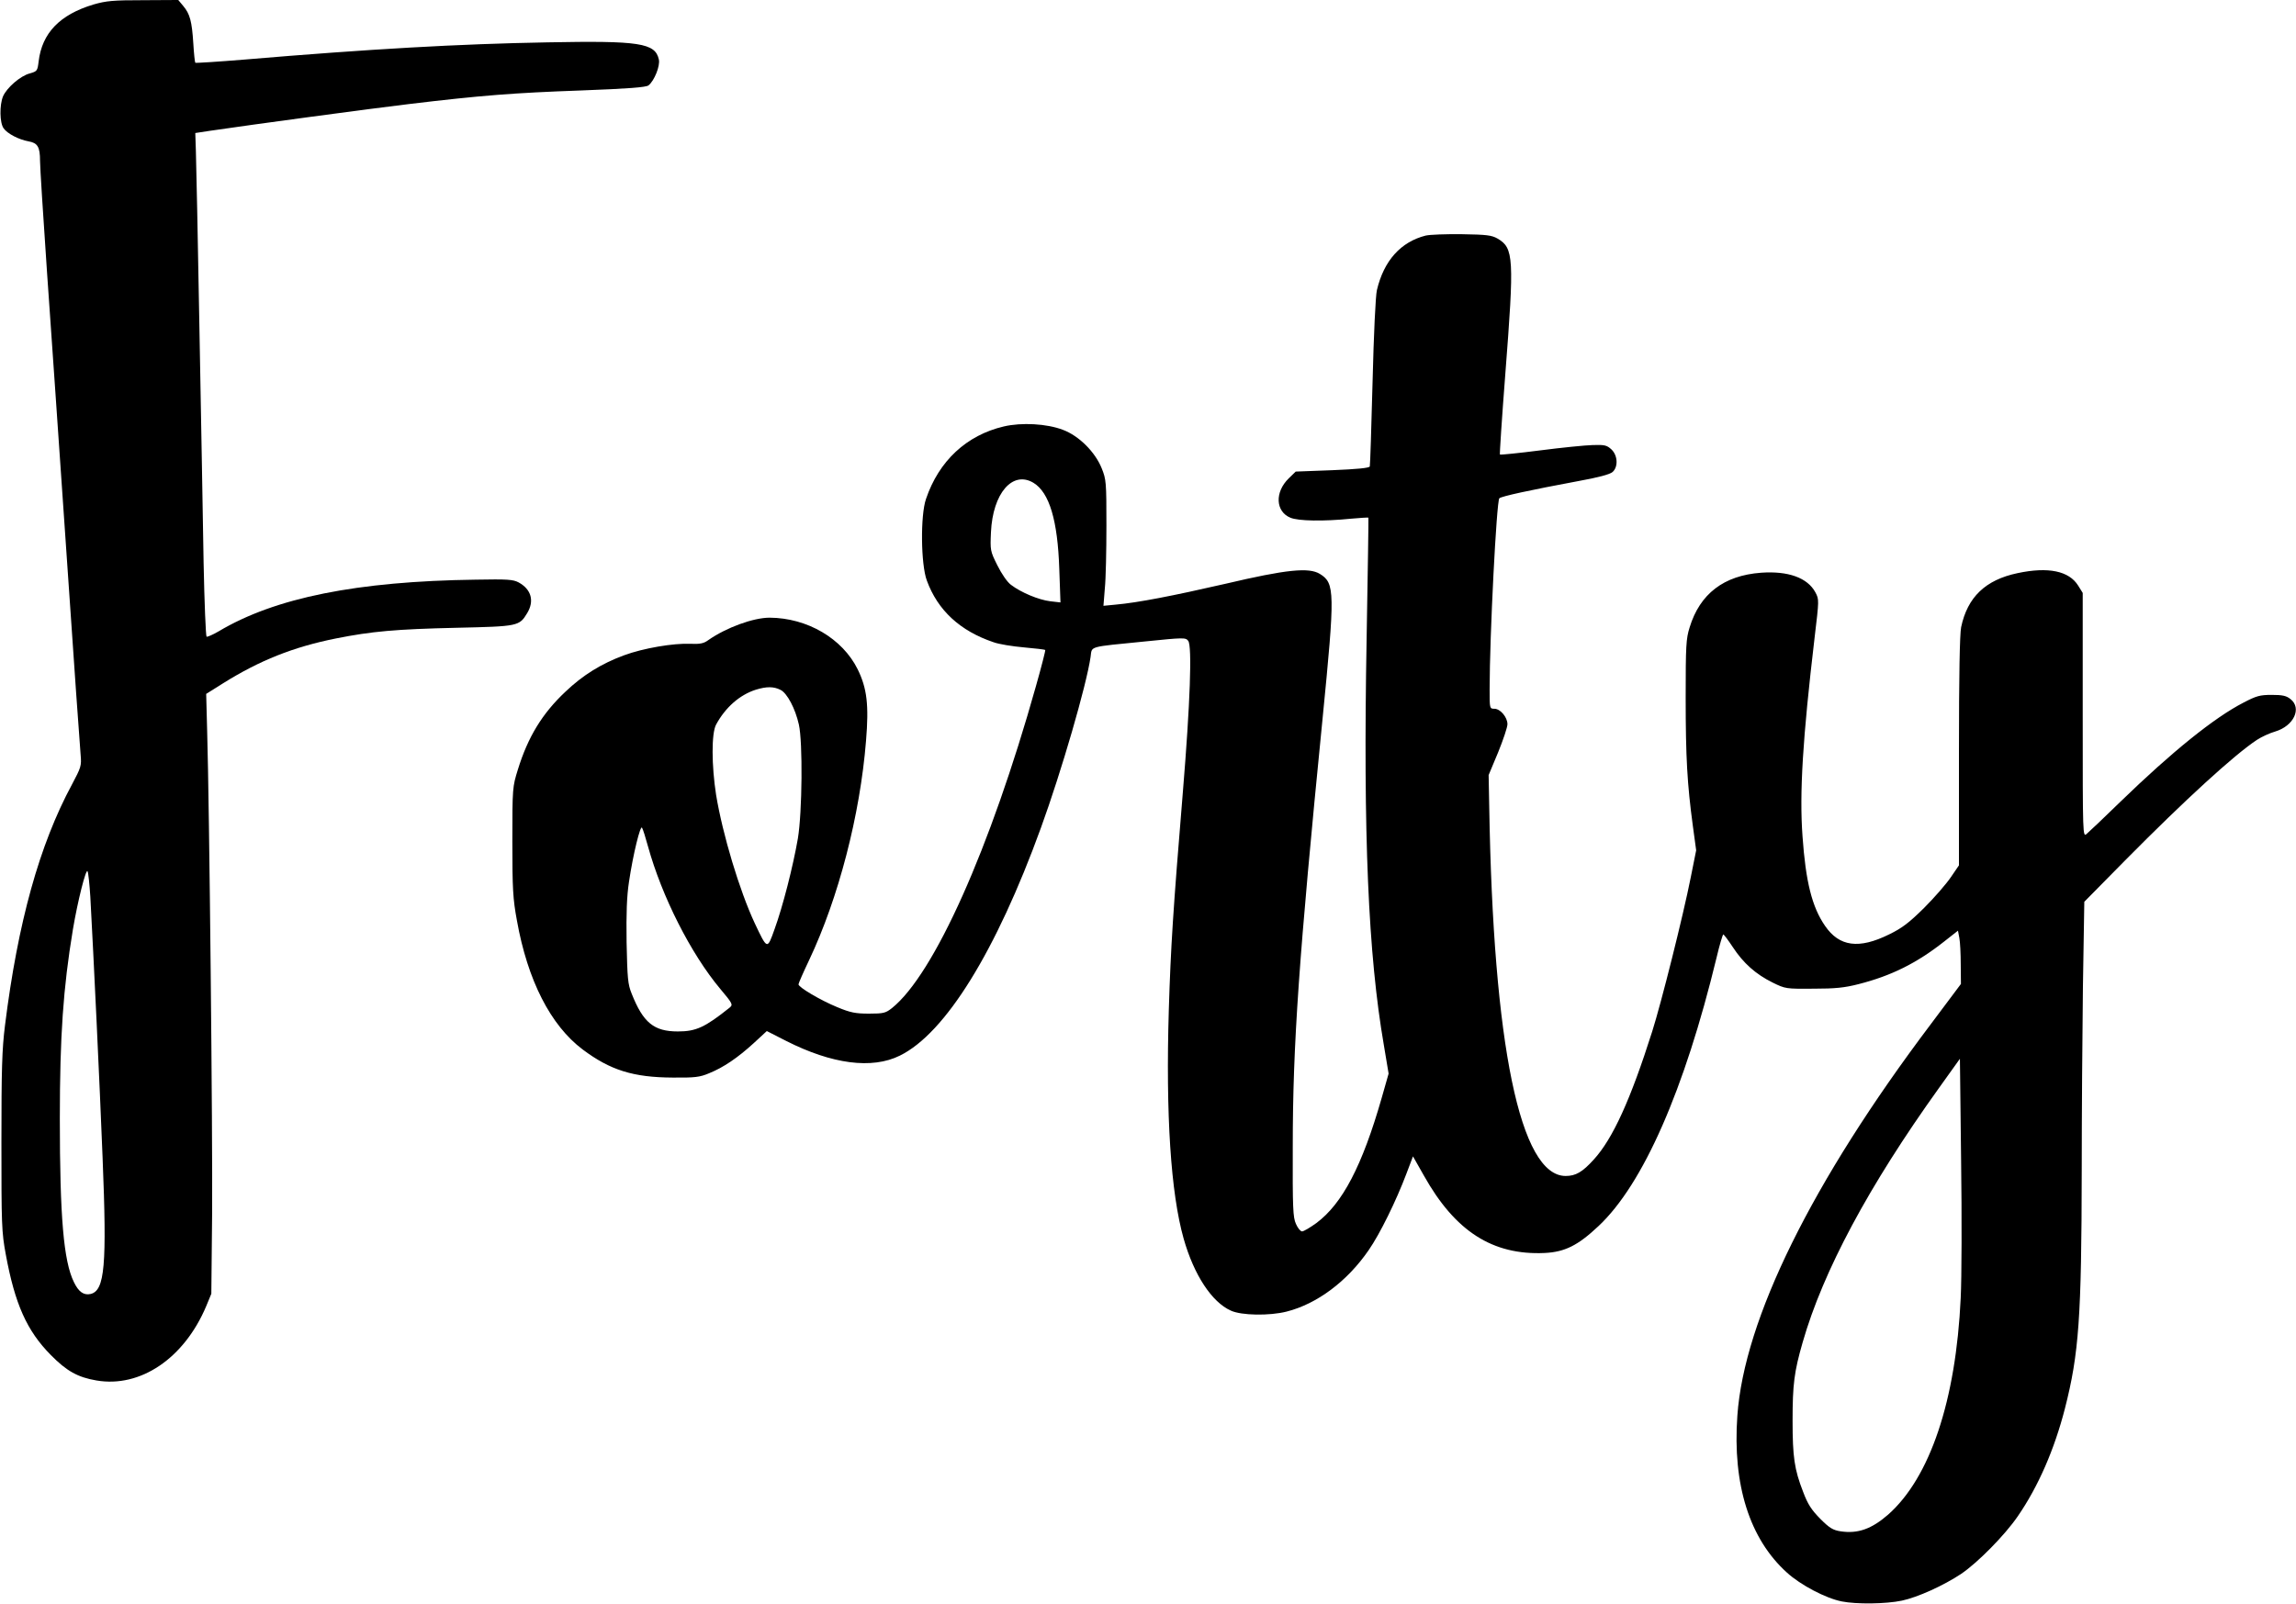
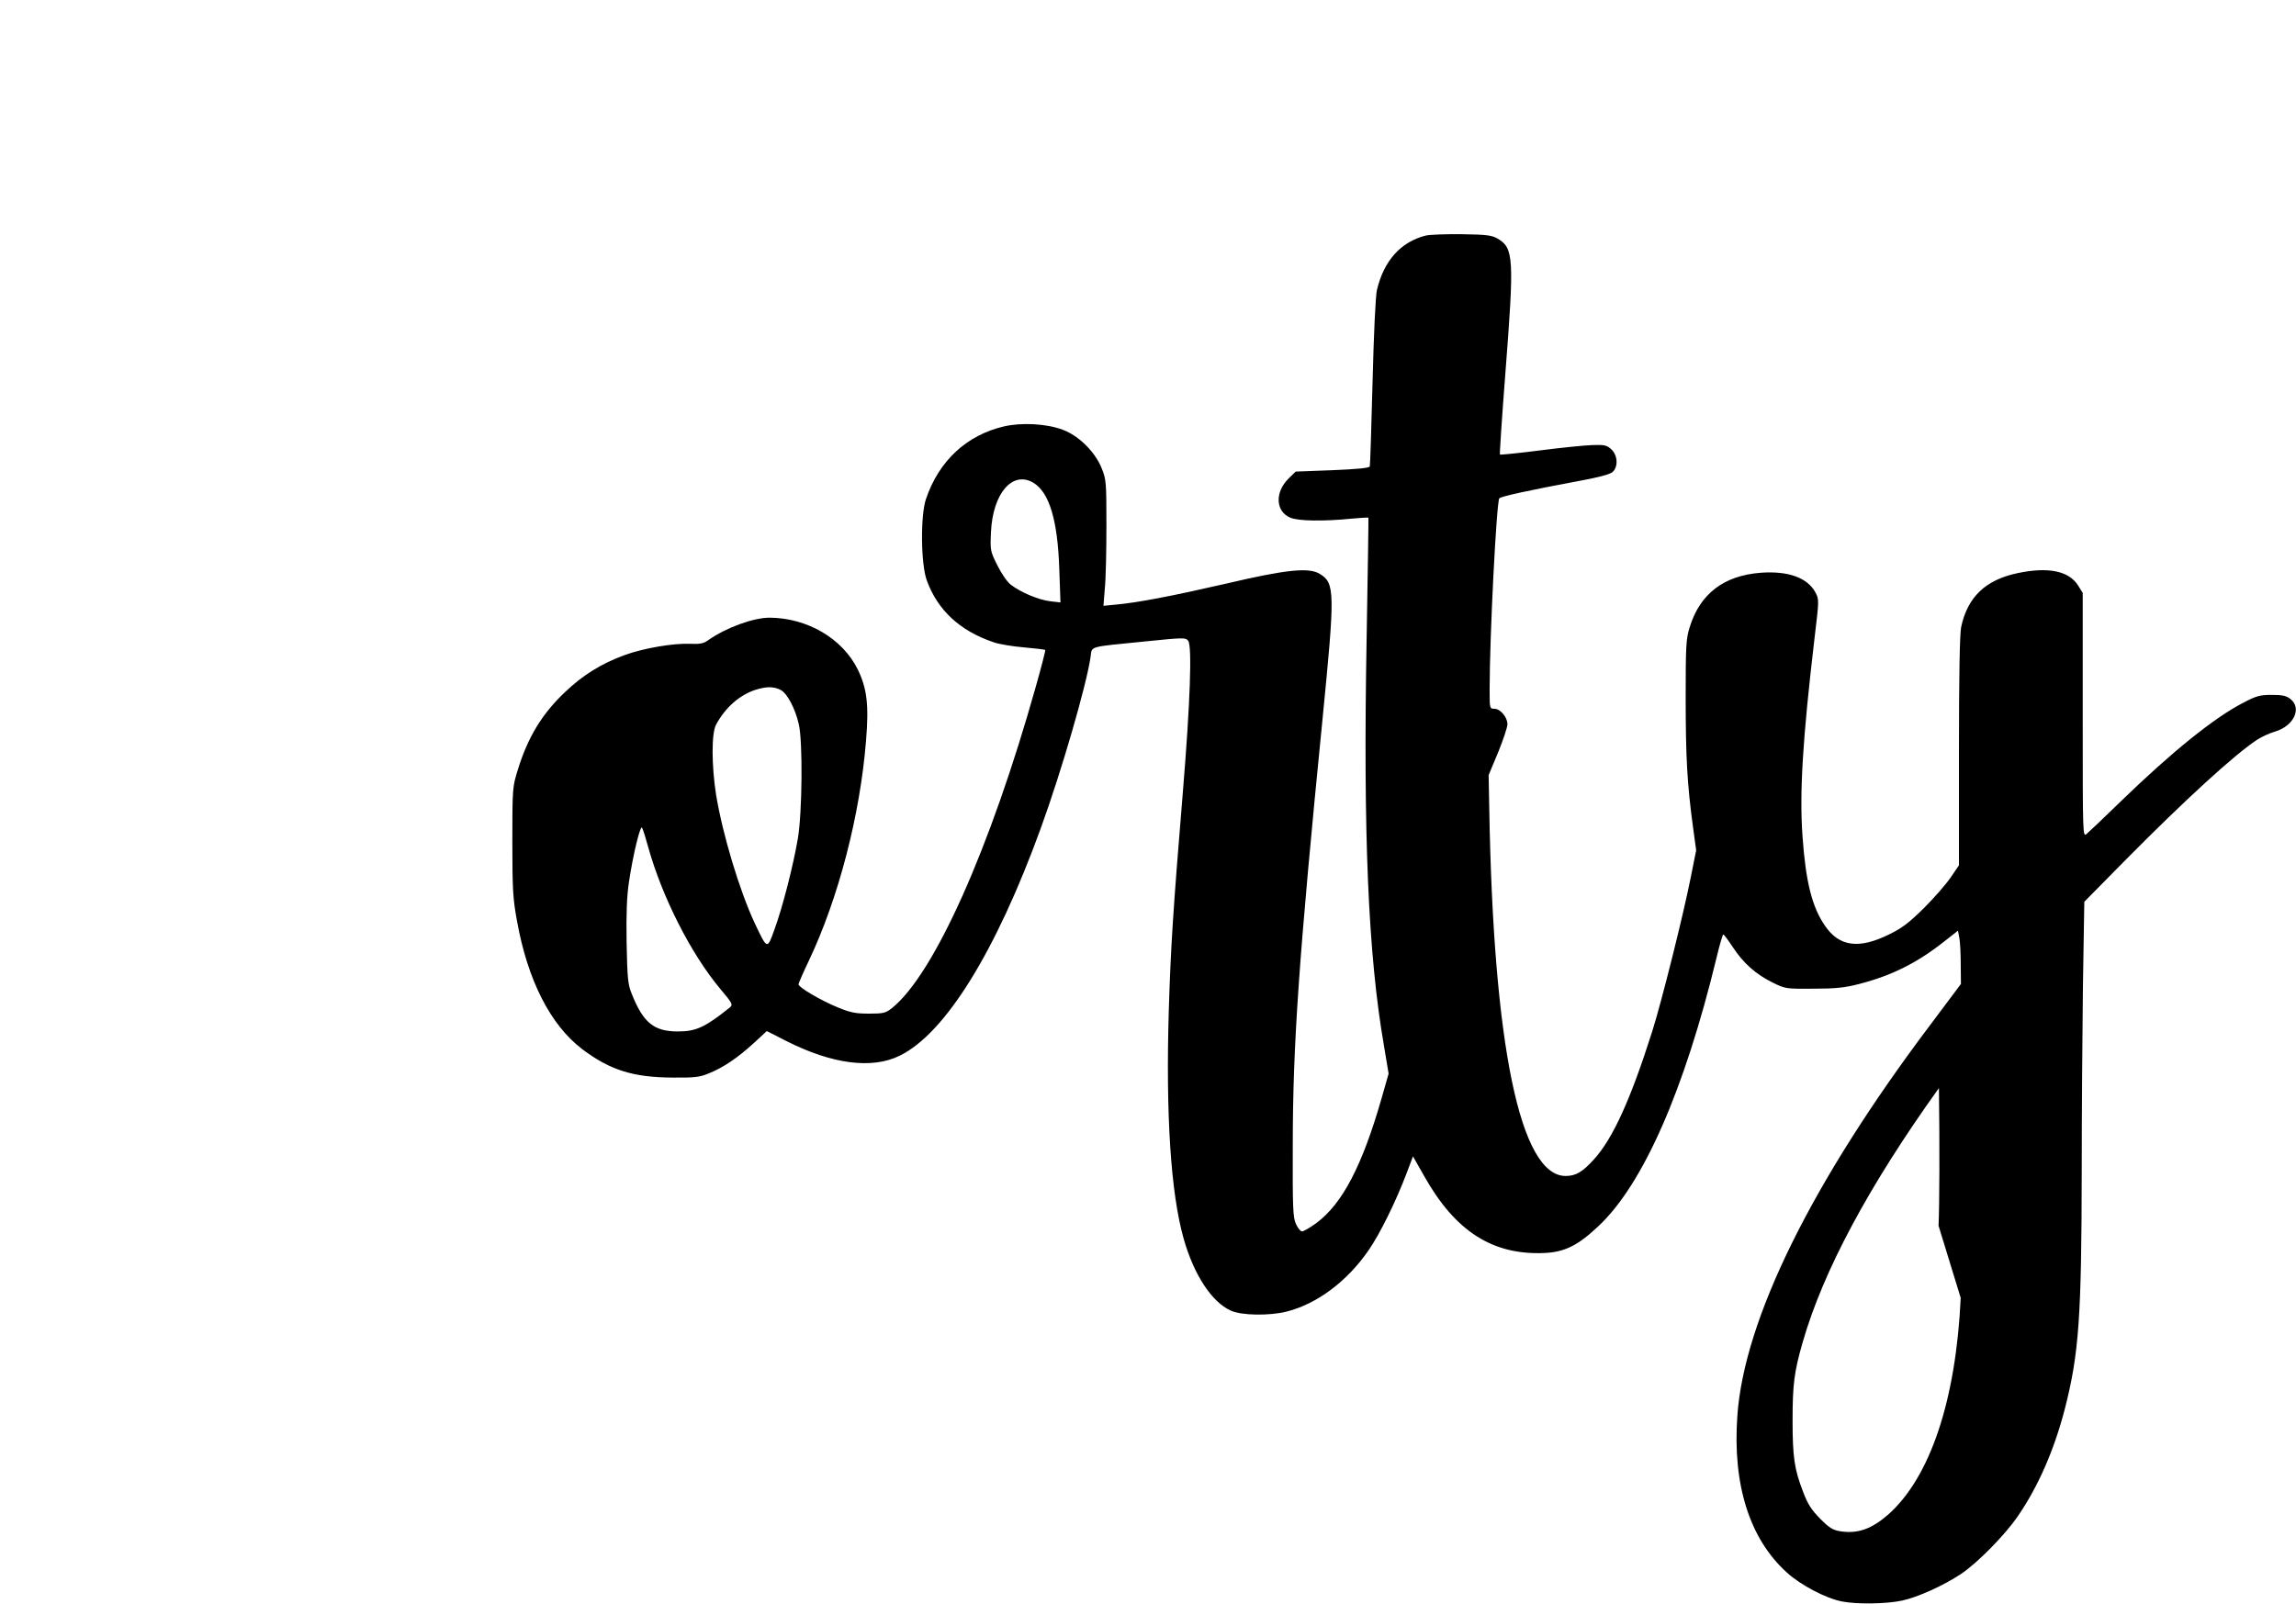
<svg xmlns="http://www.w3.org/2000/svg" version="1.0" width="306.484mm" height="214.116mm" viewBox="0 0 1159 810" preserveAspectRatio="xMidYMid meet">
  <g transform="translate(0,810) scale(0.1,-0.1)" fill="#000000" stroke="none">
-     <path d="M469 8077 c-169 -51 -259 -144 -276 -287 -6 -48 -7 -50 -45 -61 -47 -12 -116 -72 -135 -116 -18 -44 -17 -133 3 -161 19 -27 76 -57 126 -66 46 -8 58 -28 58 -99 0 -30 16 -281 35 -558 20 -277 64 -927 100 -1444 35 -517 67 -966 70 -998 5 -56 2 -63 -44 -150 -164 -304 -273 -696 -338 -1217 -15 -120 -18 -220 -18 -590 0 -415 1 -453 22 -566 46 -250 106 -386 228 -509 79 -80 135 -112 230 -128 222 -38 443 112 554 375 l26 63 4 405 c3 398 -14 2063 -25 2435 l-5 190 86 54 c184 115 354 183 569 226 181 36 302 47 611 54 310 7 315 8 355 74 37 61 21 120 -43 155 -28 15 -57 17 -217 14 -599 -8 -1013 -91 -1298 -261 -29 -17 -57 -29 -61 -27 -4 3 -11 171 -15 373 -3 202 -13 733 -21 1178 -8 446 -16 851 -18 902 l-3 91 72 11 c217 32 818 113 1004 135 366 44 533 57 871 69 240 9 331 16 342 26 29 23 59 98 52 130 -18 84 -97 96 -565 87 -443 -8 -890 -33 -1529 -87 -134 -11 -245 -18 -247 -16 -2 2 -7 46 -10 98 -7 111 -17 149 -51 189 l-25 30 -176 -1 c-153 0 -187 -3 -253 -22z m-15 -4507 c17 -309 47 -939 62 -1319 22 -544 11 -669 -60 -687 -35 -8 -61 10 -85 60 -52 106 -71 329 -71 826 0 416 17 659 66 955 24 143 66 310 74 294 4 -8 10 -66 14 -129z" />
-     <path d="M7197 6910 c-126 -32 -211 -127 -246 -275 -7 -29 -16 -222 -22 -465 -6 -228 -12 -420 -14 -426 -2 -8 -66 -14 -189 -19 l-185 -7 -35 -34 c-72 -70 -67 -168 8 -199 40 -17 168 -19 306 -5 47 4 86 7 88 5 1 -1 -3 -275 -9 -609 -18 -995 8 -1598 87 -2055 l24 -144 -35 -123 c-98 -342 -198 -534 -330 -632 -32 -23 -64 -42 -72 -42 -8 0 -22 17 -31 38 -15 33 -17 79 -16 392 0 511 31 955 150 2155 64 647 63 689 -13 736 -55 34 -168 23 -478 -50 -266 -61 -441 -95 -553 -105 l-62 -6 7 88 c5 48 8 191 8 317 0 220 -1 233 -24 290 -33 82 -115 164 -196 194 -81 31 -208 38 -298 17 -188 -44 -328 -174 -393 -366 -29 -83 -26 -332 4 -412 55 -151 168 -255 337 -312 27 -10 96 -21 153 -26 58 -5 106 -11 108 -13 2 -2 -19 -84 -47 -183 -231 -822 -514 -1455 -727 -1626 -32 -25 -42 -28 -116 -28 -68 0 -94 5 -161 33 -83 34 -195 100 -195 115 0 5 24 60 54 123 148 313 257 732 287 1107 15 181 5 265 -42 361 -77 156 -255 260 -445 261 -82 0 -219 -50 -309 -113 -23 -17 -41 -21 -90 -19 -86 4 -239 -22 -336 -58 -114 -42 -208 -100 -296 -184 -117 -110 -189 -228 -240 -393 -27 -87 -28 -91 -28 -363 0 -240 3 -291 23 -399 54 -303 170 -530 332 -652 140 -105 256 -141 455 -142 112 -1 137 2 184 22 72 29 144 78 225 152 l66 61 98 -50 c231 -117 433 -144 574 -74 230 113 486 527 712 1150 104 286 230 720 251 864 8 56 -16 49 275 78 196 20 205 20 218 3 20 -26 10 -314 -27 -763 -50 -605 -61 -781 -71 -1100 -16 -531 10 -927 75 -1157 52 -183 142 -320 238 -363 53 -25 196 -27 282 -5 154 39 306 153 414 310 57 82 139 249 191 387 l33 87 55 -97 c158 -282 347 -403 610 -391 102 5 168 38 272 136 225 211 434 687 596 1356 15 64 31 117 34 117 3 0 25 -29 48 -64 53 -81 116 -137 201 -179 65 -32 68 -32 206 -31 111 0 158 5 228 23 165 42 294 106 432 215 l70 55 7 -37 c4 -20 7 -81 7 -134 l1 -98 -152 -203 c-601 -797 -943 -1492 -977 -1978 -25 -349 62 -623 251 -793 68 -62 195 -129 276 -145 74 -15 224 -13 304 4 80 17 210 76 299 135 84 57 221 196 286 291 104 151 185 338 238 544 71 277 84 463 85 1200 0 275 3 694 6 930 l7 430 211 214 c299 302 546 528 661 604 23 15 64 34 92 42 94 28 136 118 77 164 -21 17 -41 21 -95 21 -59 0 -77 -5 -142 -39 -148 -76 -361 -248 -622 -501 -82 -80 -159 -153 -170 -162 -20 -17 -20 -15 -20 600 l0 617 -23 37 c-46 74 -151 96 -306 63 -162 -34 -253 -121 -285 -273 -7 -36 -11 -240 -11 -628 l0 -575 -41 -60 c-23 -34 -83 -103 -135 -155 -76 -75 -111 -102 -177 -134 -152 -75 -251 -62 -323 43 -66 95 -98 224 -114 453 -16 219 1 495 61 1003 23 192 23 193 4 229 -40 74 -138 109 -275 99 -187 -14 -308 -106 -360 -276 -18 -57 -20 -92 -20 -355 0 -304 8 -437 36 -646 l17 -125 -27 -135 c-39 -197 -149 -635 -195 -780 -109 -344 -199 -542 -295 -647 -57 -63 -91 -83 -142 -83 -230 0 -366 660 -386 1865 l-3 160 48 115 c26 64 47 127 47 142 0 35 -36 78 -66 78 -24 0 -24 1 -24 98 0 269 35 951 49 965 10 10 152 41 399 87 100 18 160 34 173 46 29 26 26 84 -6 114 -23 21 -34 24 -94 22 -38 -1 -158 -13 -266 -27 -109 -14 -200 -23 -203 -21 -2 3 10 184 27 404 46 591 43 639 -39 687 -30 17 -55 20 -180 22 -80 1 -162 -2 -183 -7z m-1980 -1249 c80 -49 122 -190 130 -435 l6 -169 -52 6 c-58 7 -147 44 -198 83 -19 14 -47 55 -69 99 -36 72 -36 76 -32 167 9 196 109 313 215 249z m-1277 -1046 c33 -17 74 -94 92 -175 20 -89 17 -442 -5 -575 -24 -139 -76 -344 -118 -459 -37 -104 -36 -104 -100 31 -77 165 -162 448 -195 648 -23 148 -24 311 0 355 47 87 119 150 200 176 55 17 91 17 126 -1z m-670 -790 c70 -253 216 -542 365 -720 64 -76 65 -80 47 -95 -124 -99 -169 -120 -261 -120 -121 0 -175 44 -233 190 -20 49 -22 78 -26 260 -2 150 1 232 12 305 21 142 58 290 66 274 5 -8 18 -50 30 -94z m6629 -2281 c-24 -518 -155 -908 -367 -1095 -83 -72 -152 -97 -239 -84 -39 6 -56 16 -103 63 -45 46 -63 73 -87 137 -44 113 -53 176 -53 359 0 183 8 247 51 396 103 359 333 789 688 1284 l106 148 6 -513 c4 -283 3 -596 -2 -695z" />
+     <path d="M7197 6910 c-126 -32 -211 -127 -246 -275 -7 -29 -16 -222 -22 -465 -6 -228 -12 -420 -14 -426 -2 -8 -66 -14 -189 -19 l-185 -7 -35 -34 c-72 -70 -67 -168 8 -199 40 -17 168 -19 306 -5 47 4 86 7 88 5 1 -1 -3 -275 -9 -609 -18 -995 8 -1598 87 -2055 l24 -144 -35 -123 c-98 -342 -198 -534 -330 -632 -32 -23 -64 -42 -72 -42 -8 0 -22 17 -31 38 -15 33 -17 79 -16 392 0 511 31 955 150 2155 64 647 63 689 -13 736 -55 34 -168 23 -478 -50 -266 -61 -441 -95 -553 -105 l-62 -6 7 88 c5 48 8 191 8 317 0 220 -1 233 -24 290 -33 82 -115 164 -196 194 -81 31 -208 38 -298 17 -188 -44 -328 -174 -393 -366 -29 -83 -26 -332 4 -412 55 -151 168 -255 337 -312 27 -10 96 -21 153 -26 58 -5 106 -11 108 -13 2 -2 -19 -84 -47 -183 -231 -822 -514 -1455 -727 -1626 -32 -25 -42 -28 -116 -28 -68 0 -94 5 -161 33 -83 34 -195 100 -195 115 0 5 24 60 54 123 148 313 257 732 287 1107 15 181 5 265 -42 361 -77 156 -255 260 -445 261 -82 0 -219 -50 -309 -113 -23 -17 -41 -21 -90 -19 -86 4 -239 -22 -336 -58 -114 -42 -208 -100 -296 -184 -117 -110 -189 -228 -240 -393 -27 -87 -28 -91 -28 -363 0 -240 3 -291 23 -399 54 -303 170 -530 332 -652 140 -105 256 -141 455 -142 112 -1 137 2 184 22 72 29 144 78 225 152 l66 61 98 -50 c231 -117 433 -144 574 -74 230 113 486 527 712 1150 104 286 230 720 251 864 8 56 -16 49 275 78 196 20 205 20 218 3 20 -26 10 -314 -27 -763 -50 -605 -61 -781 -71 -1100 -16 -531 10 -927 75 -1157 52 -183 142 -320 238 -363 53 -25 196 -27 282 -5 154 39 306 153 414 310 57 82 139 249 191 387 l33 87 55 -97 c158 -282 347 -403 610 -391 102 5 168 38 272 136 225 211 434 687 596 1356 15 64 31 117 34 117 3 0 25 -29 48 -64 53 -81 116 -137 201 -179 65 -32 68 -32 206 -31 111 0 158 5 228 23 165 42 294 106 432 215 l70 55 7 -37 c4 -20 7 -81 7 -134 l1 -98 -152 -203 c-601 -797 -943 -1492 -977 -1978 -25 -349 62 -623 251 -793 68 -62 195 -129 276 -145 74 -15 224 -13 304 4 80 17 210 76 299 135 84 57 221 196 286 291 104 151 185 338 238 544 71 277 84 463 85 1200 0 275 3 694 6 930 l7 430 211 214 c299 302 546 528 661 604 23 15 64 34 92 42 94 28 136 118 77 164 -21 17 -41 21 -95 21 -59 0 -77 -5 -142 -39 -148 -76 -361 -248 -622 -501 -82 -80 -159 -153 -170 -162 -20 -17 -20 -15 -20 600 l0 617 -23 37 c-46 74 -151 96 -306 63 -162 -34 -253 -121 -285 -273 -7 -36 -11 -240 -11 -628 l0 -575 -41 -60 c-23 -34 -83 -103 -135 -155 -76 -75 -111 -102 -177 -134 -152 -75 -251 -62 -323 43 -66 95 -98 224 -114 453 -16 219 1 495 61 1003 23 192 23 193 4 229 -40 74 -138 109 -275 99 -187 -14 -308 -106 -360 -276 -18 -57 -20 -92 -20 -355 0 -304 8 -437 36 -646 l17 -125 -27 -135 c-39 -197 -149 -635 -195 -780 -109 -344 -199 -542 -295 -647 -57 -63 -91 -83 -142 -83 -230 0 -366 660 -386 1865 l-3 160 48 115 c26 64 47 127 47 142 0 35 -36 78 -66 78 -24 0 -24 1 -24 98 0 269 35 951 49 965 10 10 152 41 399 87 100 18 160 34 173 46 29 26 26 84 -6 114 -23 21 -34 24 -94 22 -38 -1 -158 -13 -266 -27 -109 -14 -200 -23 -203 -21 -2 3 10 184 27 404 46 591 43 639 -39 687 -30 17 -55 20 -180 22 -80 1 -162 -2 -183 -7z m-1980 -1249 c80 -49 122 -190 130 -435 l6 -169 -52 6 c-58 7 -147 44 -198 83 -19 14 -47 55 -69 99 -36 72 -36 76 -32 167 9 196 109 313 215 249z m-1277 -1046 c33 -17 74 -94 92 -175 20 -89 17 -442 -5 -575 -24 -139 -76 -344 -118 -459 -37 -104 -36 -104 -100 31 -77 165 -162 448 -195 648 -23 148 -24 311 0 355 47 87 119 150 200 176 55 17 91 17 126 -1z m-670 -790 c70 -253 216 -542 365 -720 64 -76 65 -80 47 -95 -124 -99 -169 -120 -261 -120 -121 0 -175 44 -233 190 -20 49 -22 78 -26 260 -2 150 1 232 12 305 21 142 58 290 66 274 5 -8 18 -50 30 -94z m6629 -2281 c-24 -518 -155 -908 -367 -1095 -83 -72 -152 -97 -239 -84 -39 6 -56 16 -103 63 -45 46 -63 73 -87 137 -44 113 -53 176 -53 359 0 183 8 247 51 396 103 359 333 789 688 1284 c4 -283 3 -596 -2 -695z" />
  </g>
</svg>